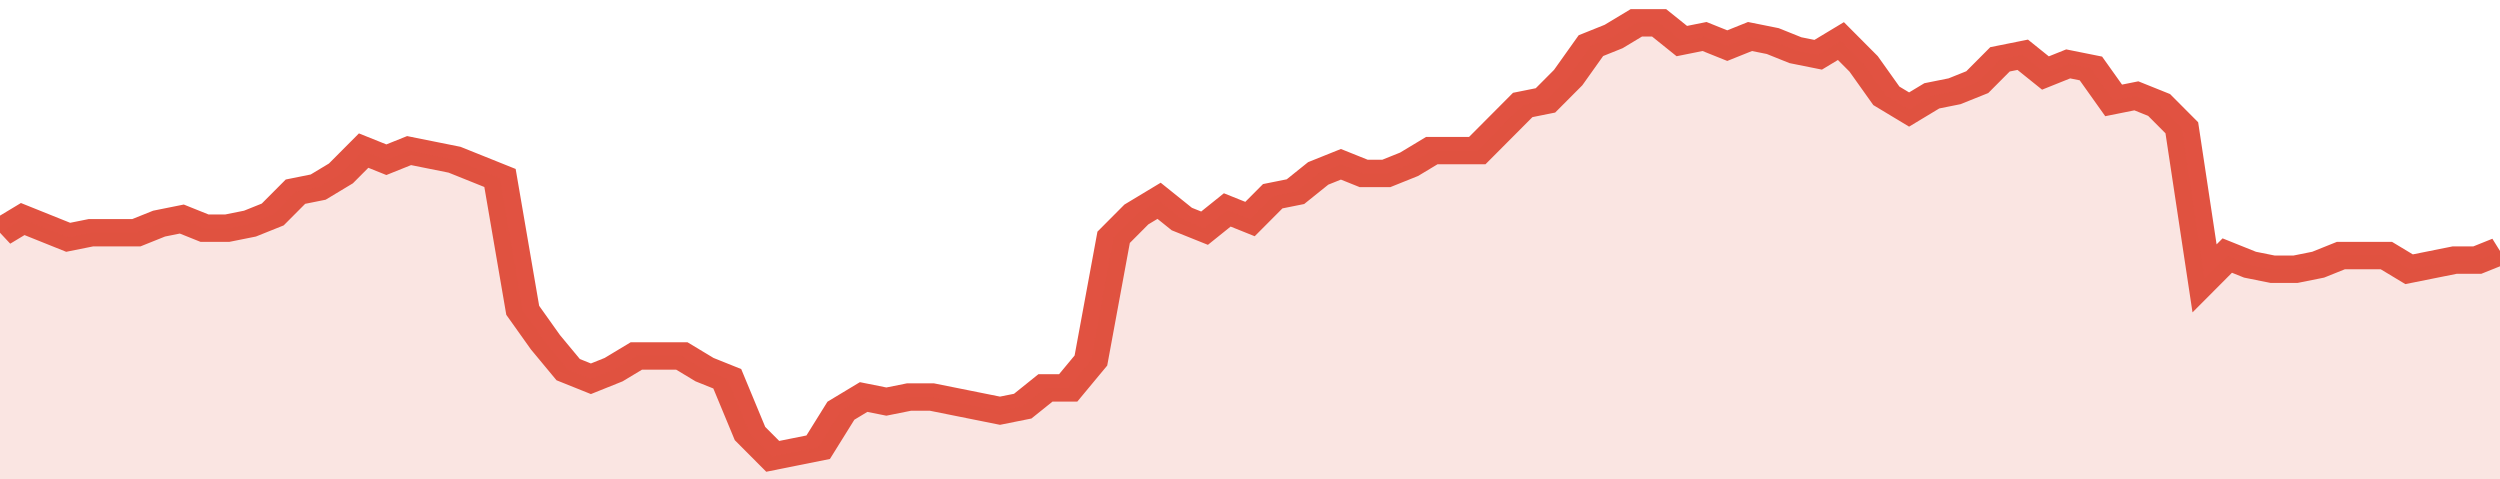
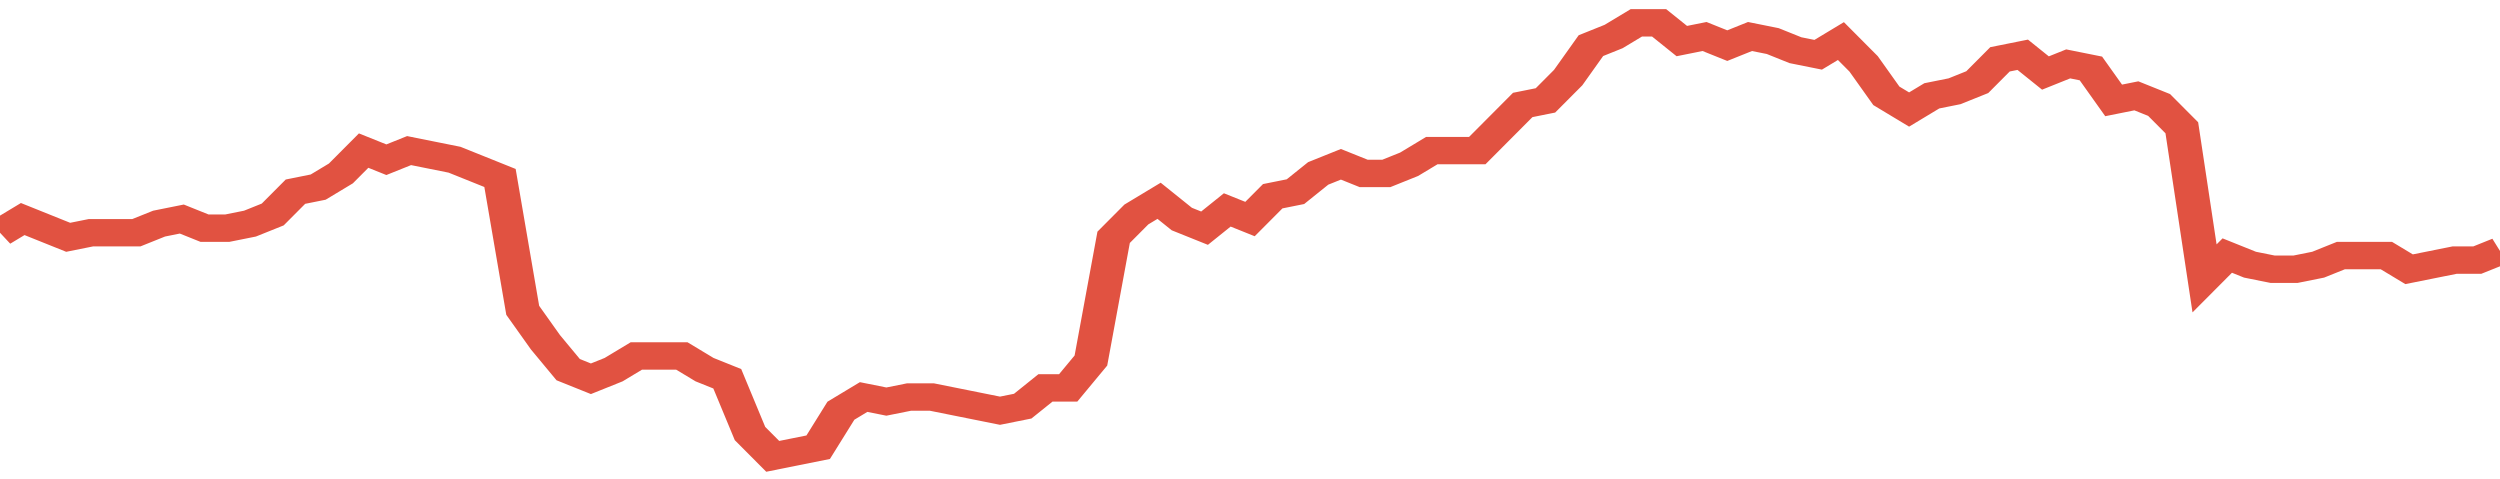
<svg xmlns="http://www.w3.org/2000/svg" viewBox="0 0 440 105" width="120" height="23" preserveAspectRatio="none">
  <polyline fill="none" stroke="#E15241" stroke-width="6" points="0, 51 4, 48 8, 50 12, 52 16, 51 20, 51 24, 51 28, 49 32, 48 36, 50 40, 50 44, 49 48, 47 52, 42 56, 41 60, 38 64, 33 68, 35 72, 33 76, 34 80, 35 84, 37 88, 39 92, 68 96, 75 100, 81 104, 83 108, 81 112, 78 116, 78 120, 78 124, 81 128, 83 132, 95 136, 100 140, 99 144, 98 148, 90 152, 87 156, 88 160, 87 164, 87 168, 88 172, 89 176, 90 180, 89 184, 85 188, 85 192, 79 196, 52 200, 47 204, 44 208, 48 212, 50 216, 46 220, 48 224, 43 228, 42 232, 38 236, 36 240, 38 244, 38 248, 36 252, 33 256, 33 260, 33 264, 28 268, 23 272, 22 276, 17 280, 10 284, 8 288, 5 292, 5 296, 9 300, 8 304, 10 308, 8 312, 9 316, 11 320, 12 324, 9 328, 14 332, 21 336, 24 340, 21 344, 20 348, 18 352, 13 356, 12 360, 16 364, 14 368, 15 372, 22 376, 21 380, 23 384, 28 388, 61 392, 56 396, 58 400, 59 404, 59 408, 58 412, 56 416, 56 420, 56 424, 59 428, 58 432, 57 436, 57 440, 55 440, 55 "> </polyline>
-   <polygon fill="#E15241" opacity="0.15" points="0, 105 0, 51 4, 48 8, 50 12, 52 16, 51 20, 51 24, 51 28, 49 32, 48 36, 50 40, 50 44, 49 48, 47 52, 42 56, 41 60, 38 64, 33 68, 35 72, 33 76, 34 80, 35 84, 37 88, 39 92, 68 96, 75 100, 81 104, 83 108, 81 112, 78 116, 78 120, 78 124, 81 128, 83 132, 95 136, 100 140, 99 144, 98 148, 90 152, 87 156, 88 160, 87 164, 87 168, 88 172, 89 176, 90 180, 89 184, 85 188, 85 192, 79 196, 52 200, 47 204, 44 208, 48 212, 50 216, 46 220, 48 224, 43 228, 42 232, 38 236, 36 240, 38 244, 38 248, 36 252, 33 256, 33 260, 33 264, 28 268, 23 272, 22 276, 17 280, 10 284, 8 288, 5 292, 5 296, 9 300, 8 304, 10 308, 8 312, 9 316, 11 320, 12 324, 9 328, 14 332, 21 336, 24 340, 21 344, 20 348, 18 352, 13 356, 12 360, 16 364, 14 368, 15 372, 22 376, 21 380, 23 384, 28 388, 61 392, 56 396, 58 400, 59 404, 59 408, 58 412, 56 416, 56 420, 56 424, 59 428, 58 432, 57 436, 57 440, 55 440, 105 " />
</svg>